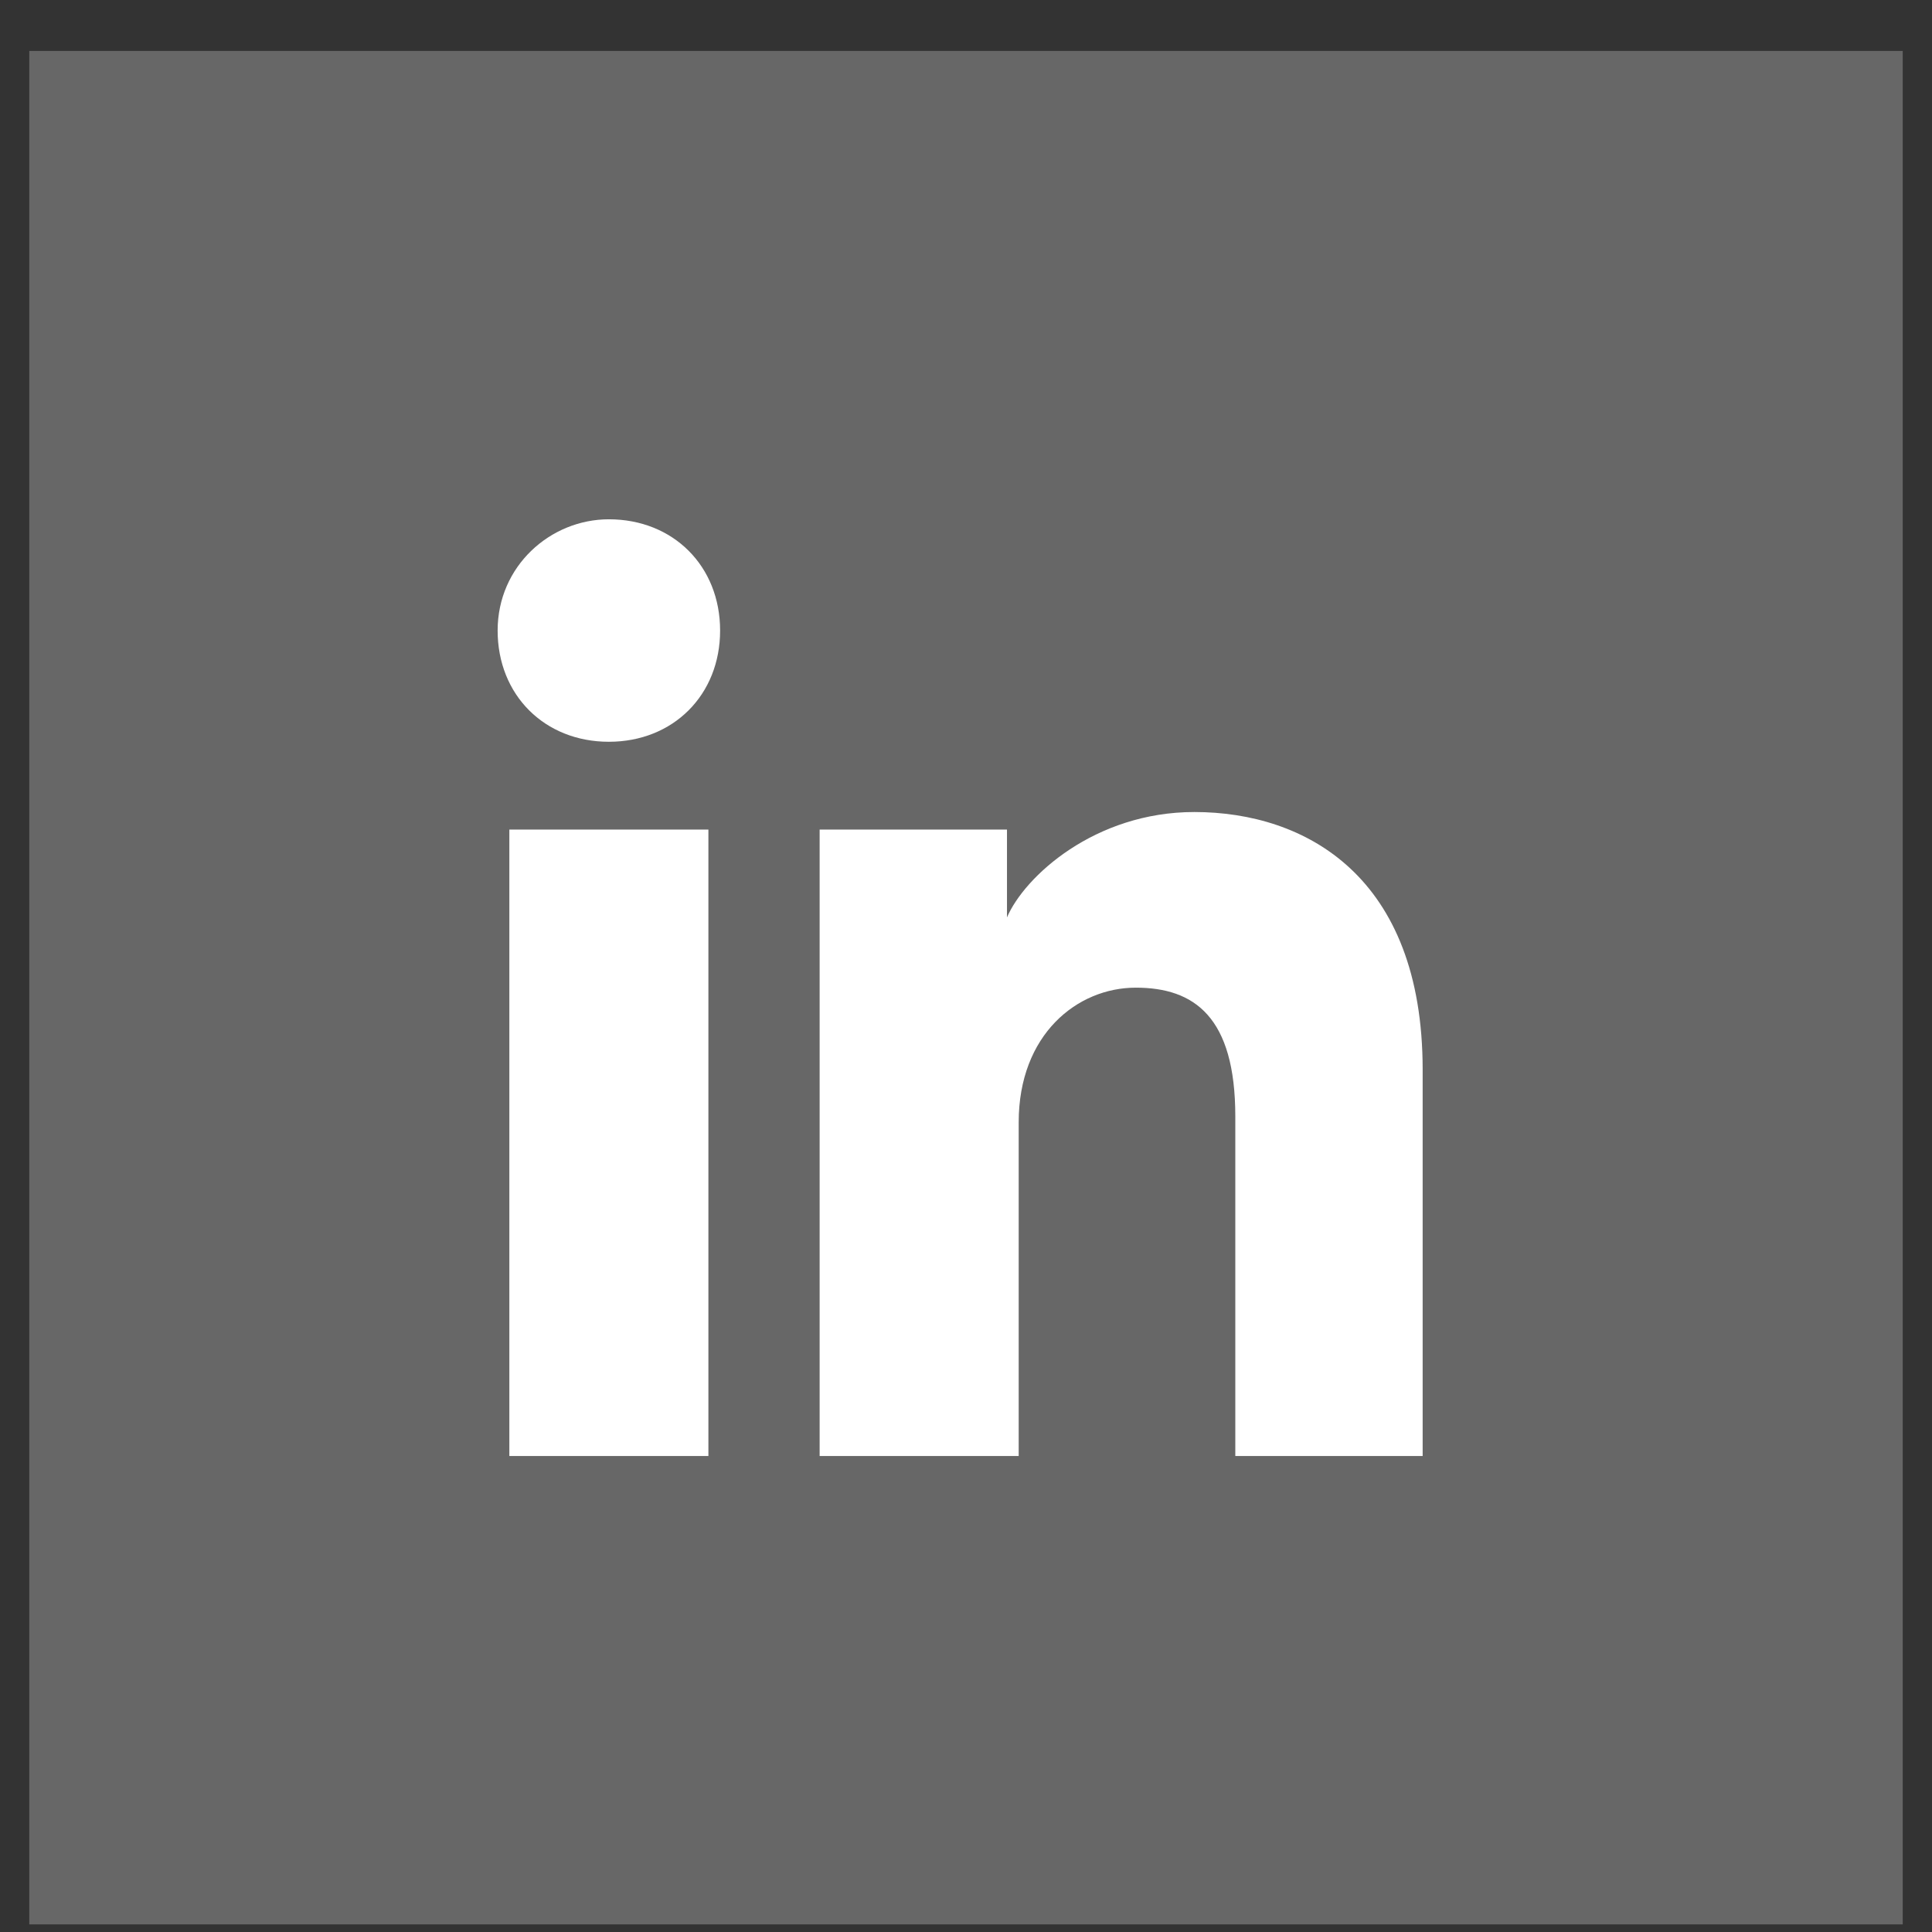
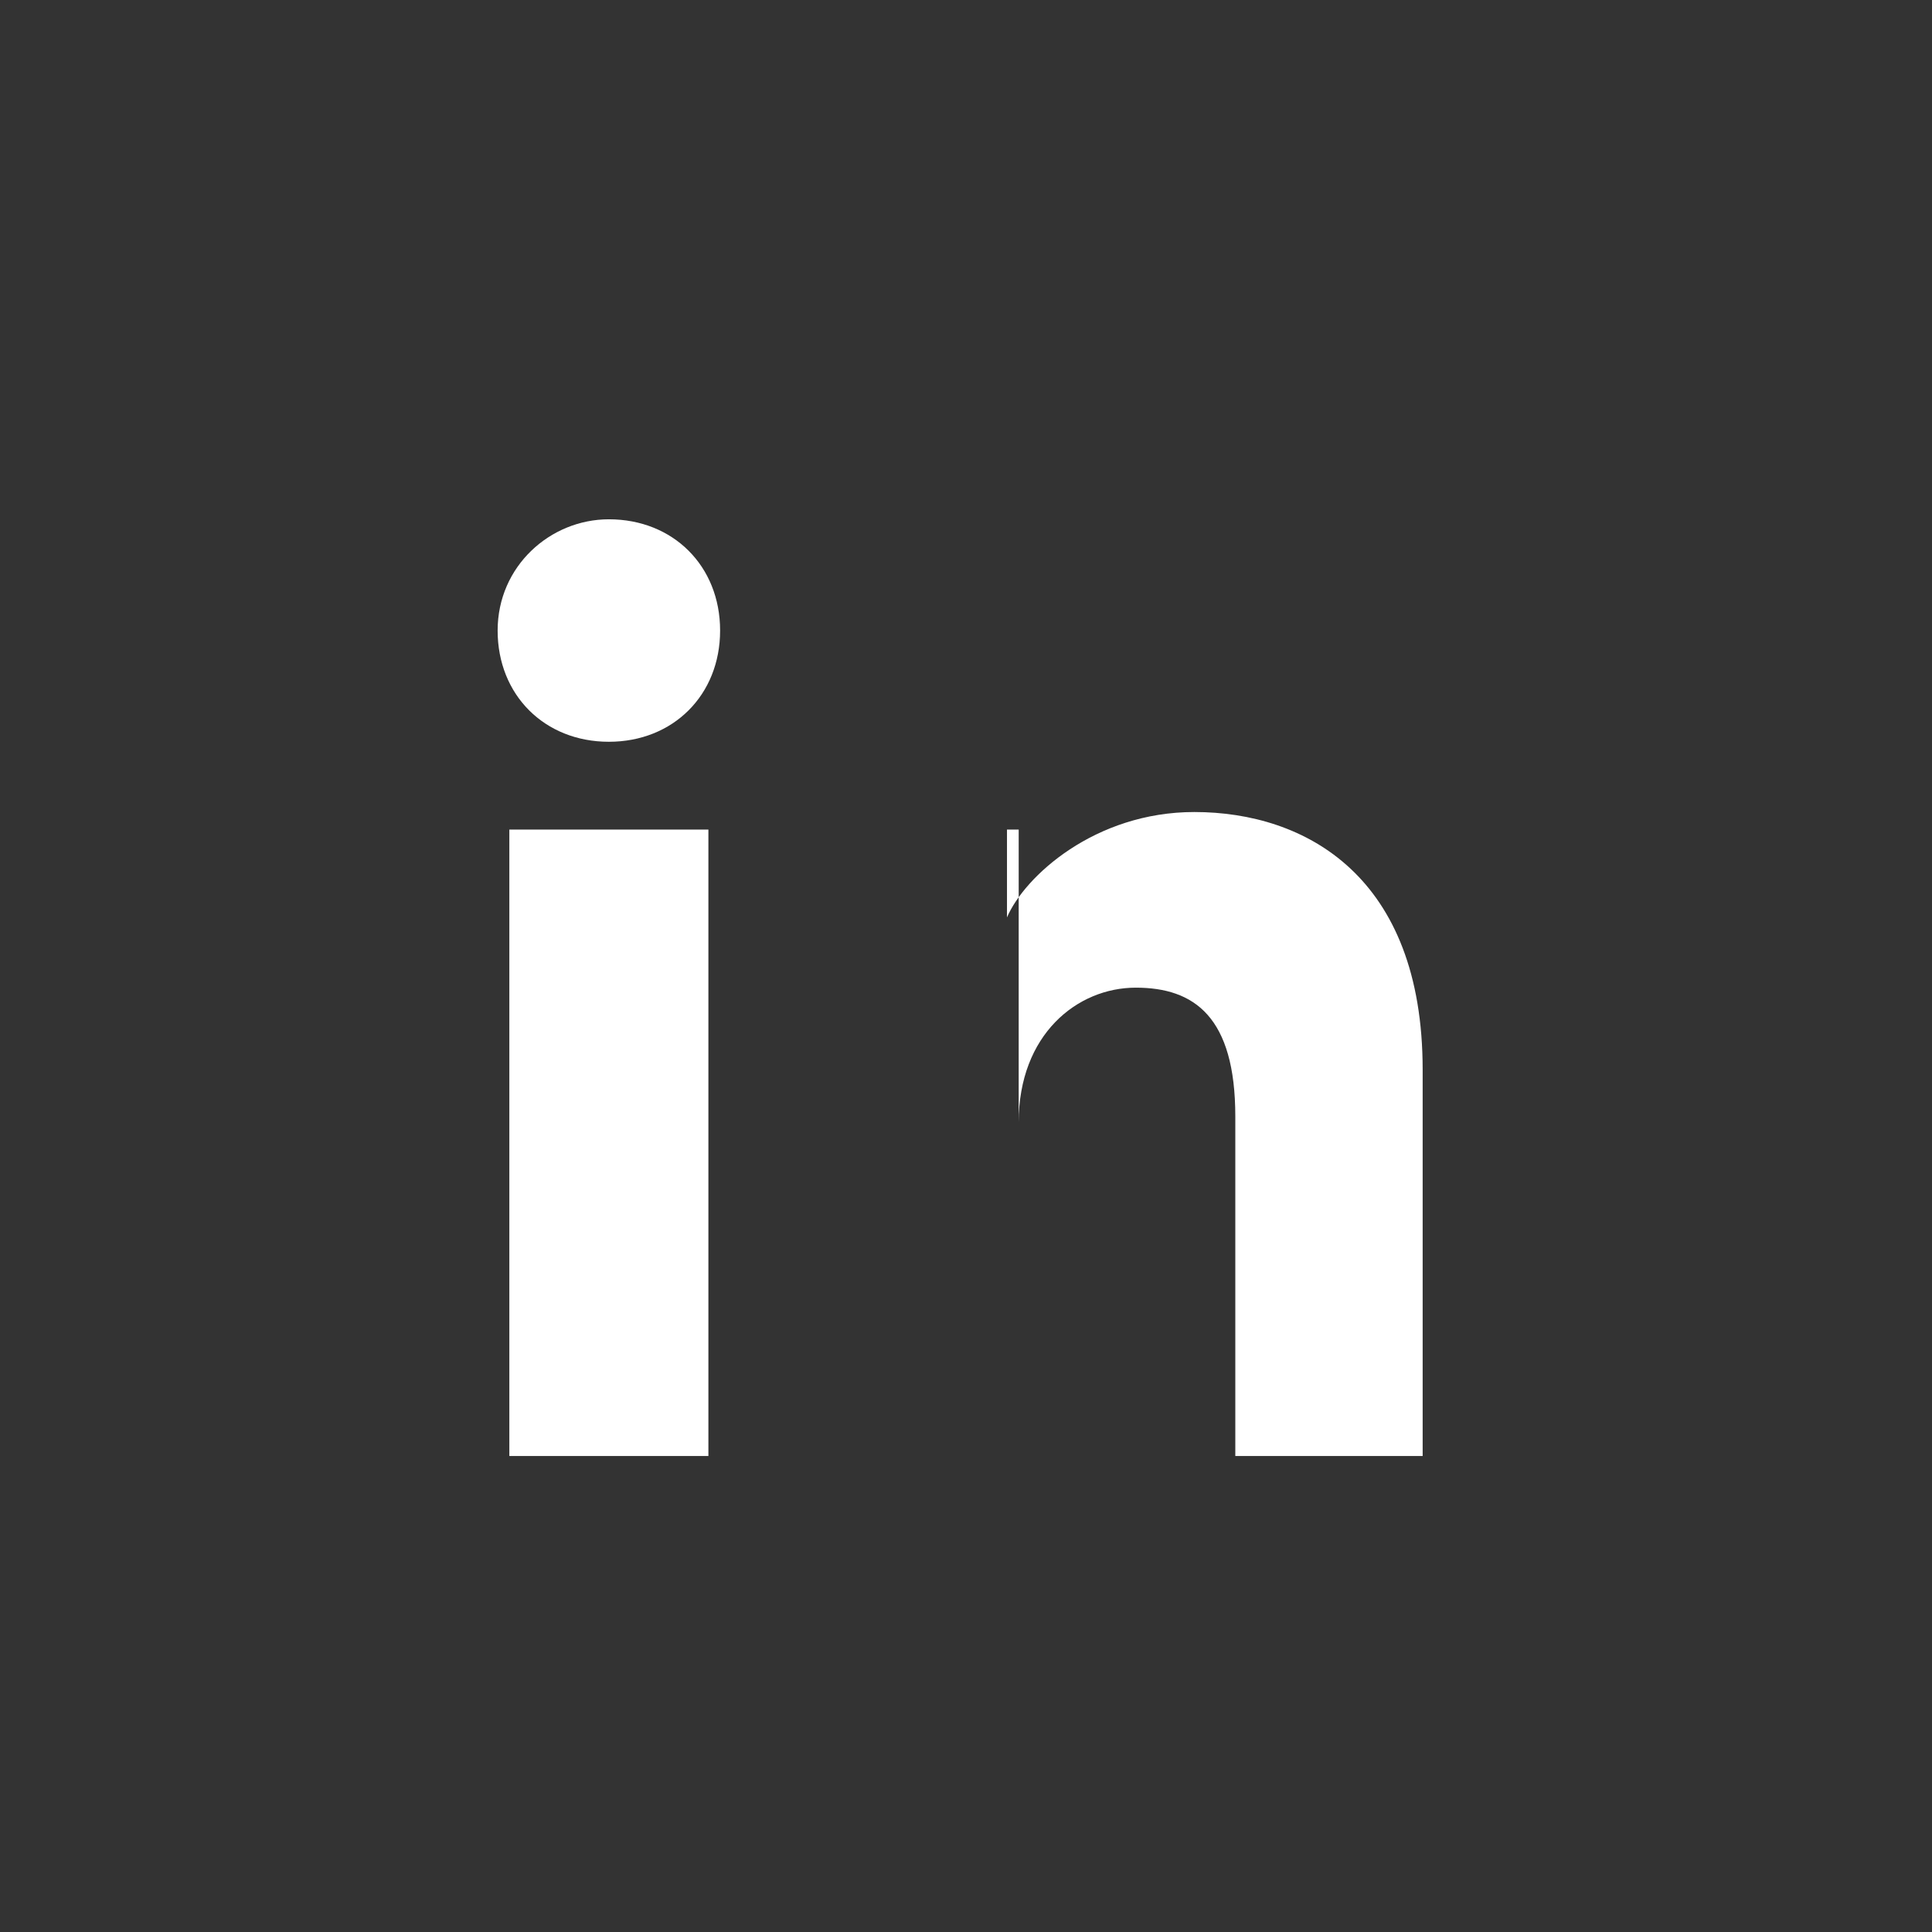
<svg xmlns="http://www.w3.org/2000/svg" width="33" height="33" viewBox="0 0 33 33" fill="none">
  <rect x="0" y="0" width="33" height="33" fill="#333333" stroke="none" />
  <g id="linkedin footer">
-     <rect id="Rectangle 61" x="0.5" y="0.87" width="32" height="32" fill="#676767" />
-     <path id="linkedin" d="M12.1 24.87H8.7V14.17H12.1V24.87ZM10.4 12.67C9.3 12.67 8.5 11.87 8.5 10.77C8.5 9.67 9.4 8.87 10.4 8.87C11.5 8.87 12.3 9.67 12.3 10.77C12.3 11.87 11.5 12.67 10.4 12.67ZM24.5 24.87H21.1V19.07C21.1 17.37 20.4 16.87 19.4 16.87C18.4 16.87 17.4 17.67 17.4 19.17V24.87H14V14.17H17.2V15.67C17.5 14.97 18.7 13.87 20.4 13.87C22.3 13.87 24.3 14.97 24.3 18.27V24.87H24.5Z" fill="white" />
+     <path id="linkedin" d="M12.1 24.87H8.7V14.17H12.1V24.87ZM10.4 12.67C9.3 12.67 8.5 11.87 8.5 10.77C8.5 9.67 9.4 8.87 10.4 8.87C11.5 8.87 12.3 9.67 12.3 10.77C12.3 11.87 11.5 12.67 10.4 12.67ZM24.5 24.87H21.1V19.07C21.1 17.37 20.4 16.87 19.4 16.87C18.4 16.87 17.4 17.67 17.4 19.17V24.87V14.17H17.2V15.67C17.5 14.97 18.7 13.87 20.4 13.87C22.3 13.87 24.3 14.97 24.3 18.27V24.87H24.5Z" fill="white" />
  </g>
</svg>